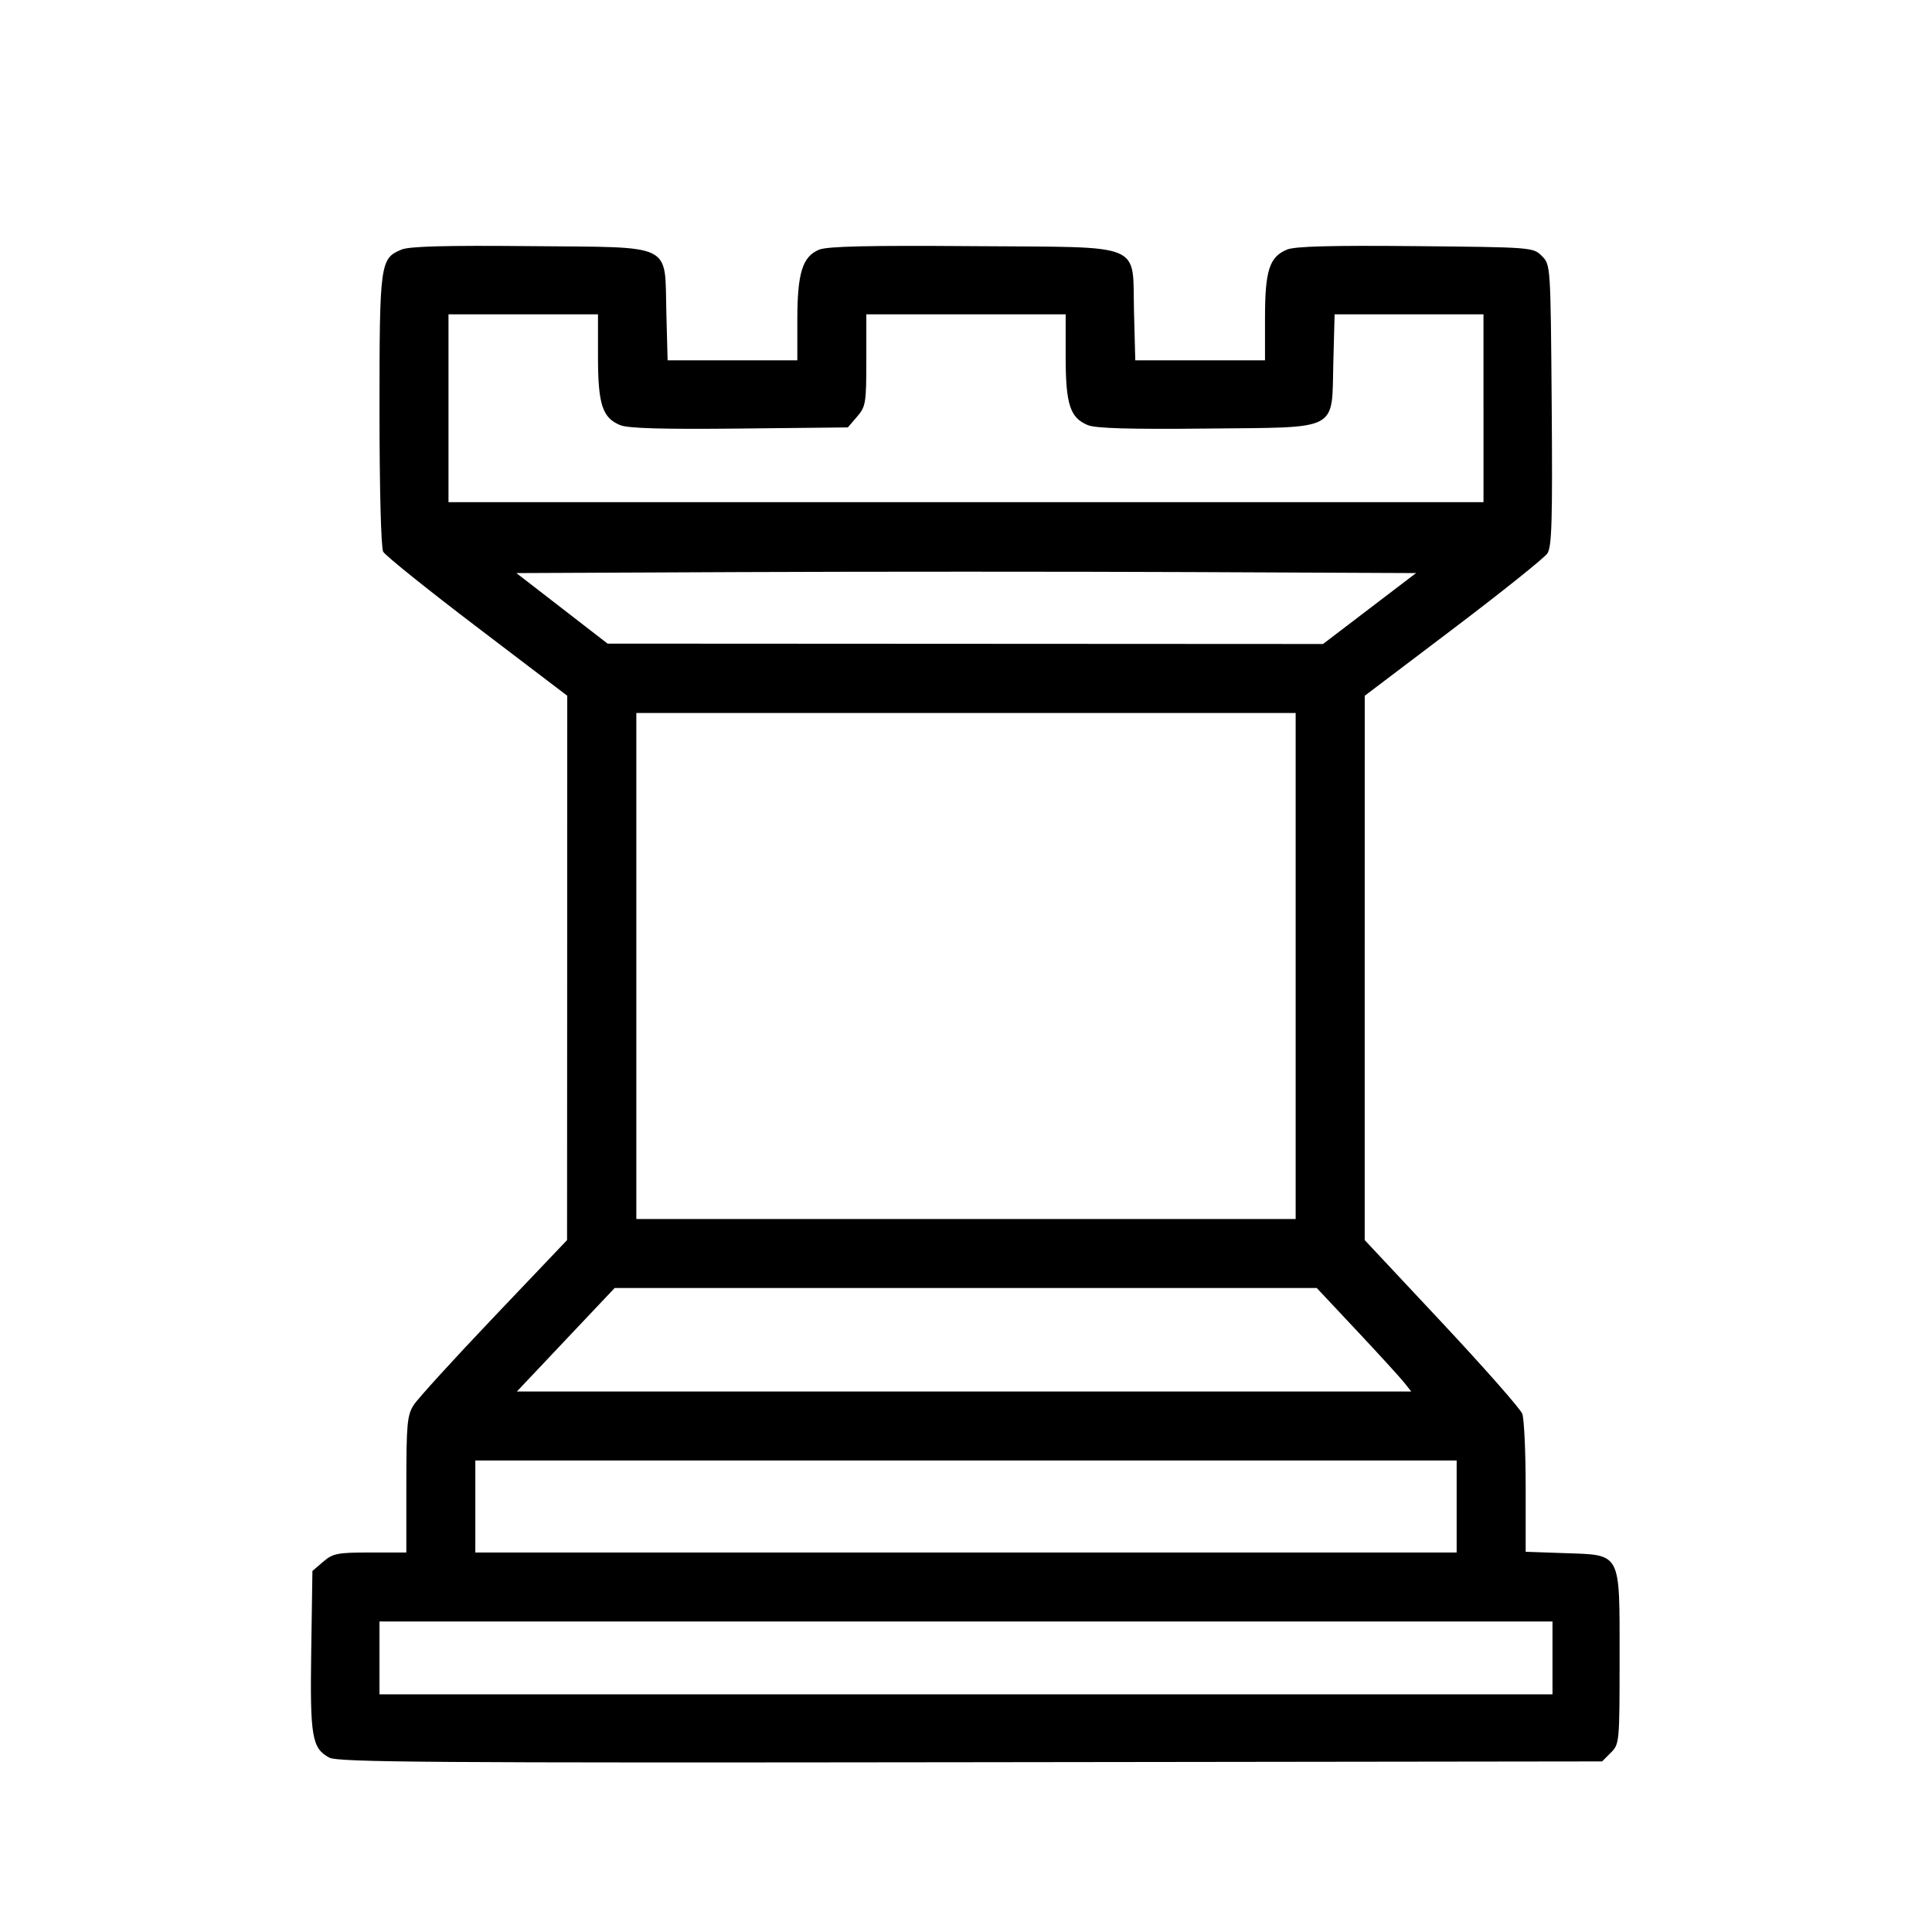
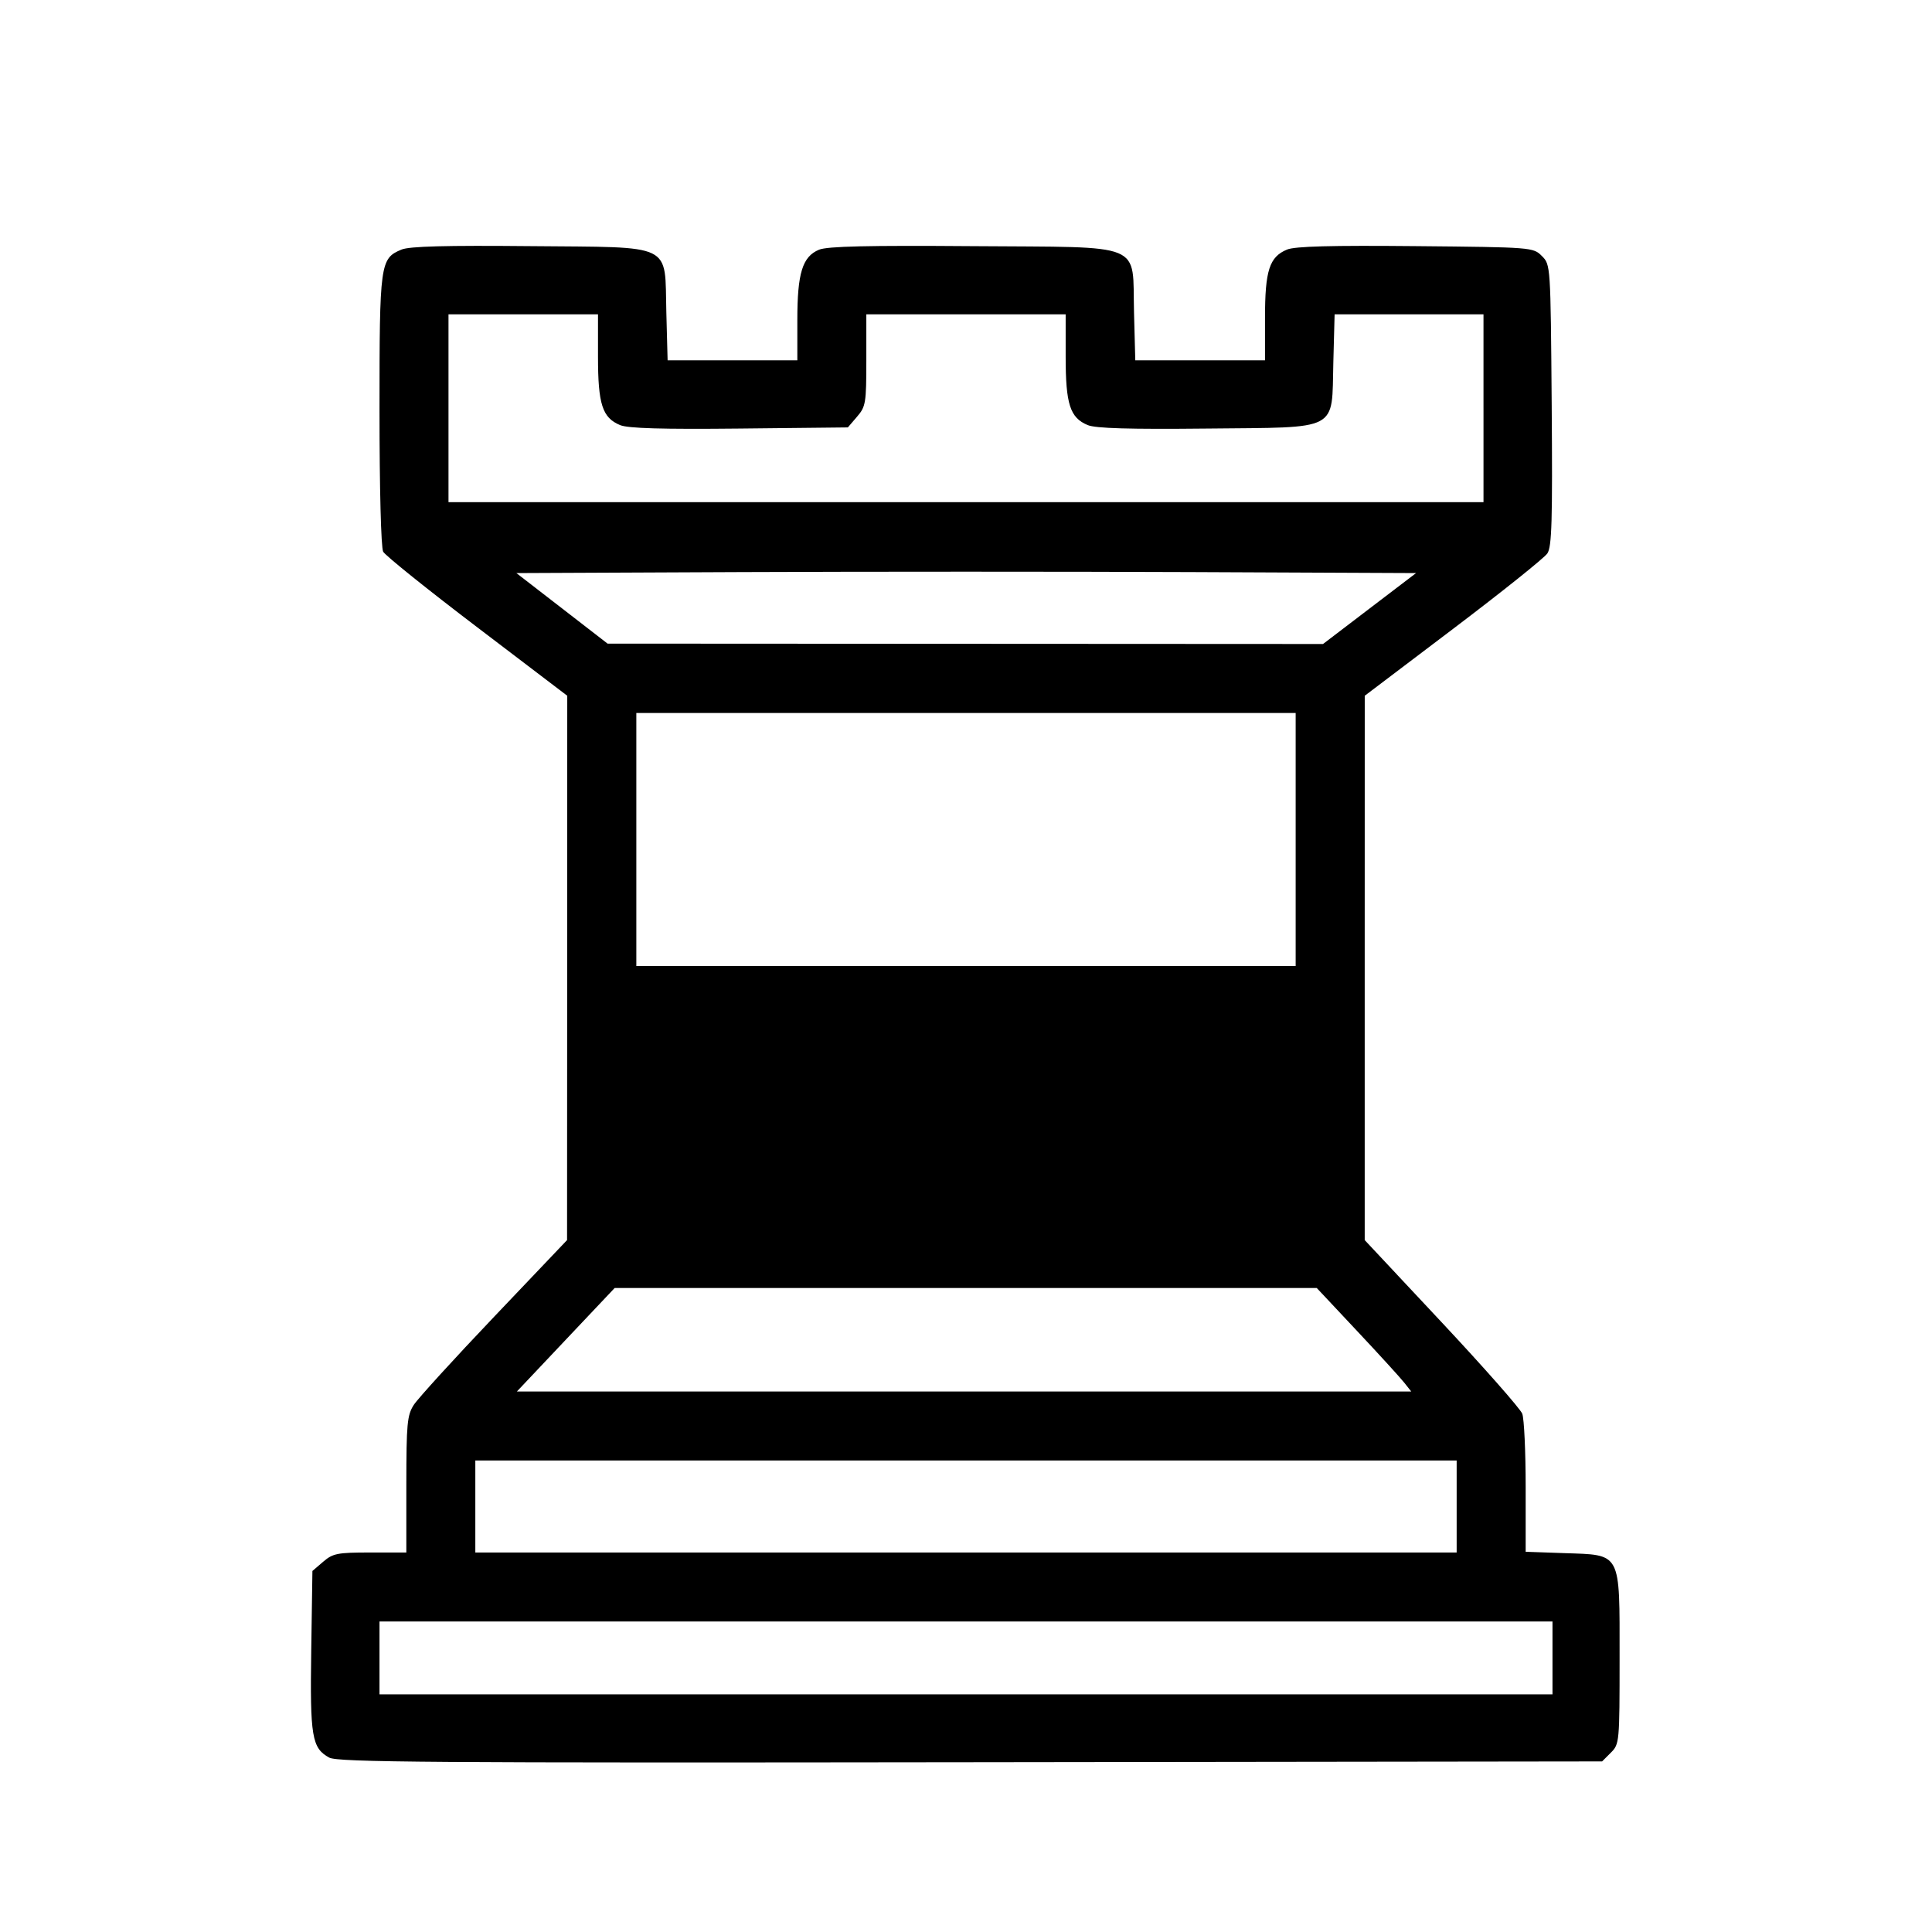
<svg xmlns="http://www.w3.org/2000/svg" version="1.0" viewBox="0 0 504 504">
-   <path style="fill:#000000" d="m85.888 458.51c-4.536-2.48-5.031-5.43-4.697-27.95l0.309-20.74 2.806-2.41c2.537-2.18 3.711-2.41 12.25-2.41h9.444v-17.75c0.01-15.83 0.22-18.07 1.94-20.75 1.06-1.65 10.49-12 20.96-23l19.03-20 0.03-71 0.02-71-23.53-17.9c-12.95-9.84-23.97-18.7-24.494-19.68-0.556-1.04-0.956-16.49-0.956-36.9 0-38.417 0.163-39.602 5.76-41.921 2.05-0.847 11.59-1.1 33.52-0.891 37.97 0.362 35.06-1.056 35.55 17.317l0.33 12.475h16.92 16.92v-10.532c0-12.228 1.33-16.535 5.67-18.332 2.15-0.888 12.75-1.132 40.1-0.922 45.52 0.35 41.57-1.278 42.06 17.311l0.33 12.475h16.92 16.92v-11.05c0-12.412 1.14-15.936 5.76-17.851 2.05-0.847 11.59-1.1 33.52-0.891 30.39 0.289 30.69 0.313 32.94 2.569 2.28 2.274 2.28 2.308 2.57 38.873 0.23 30.24 0.04 36.96-1.13 38.72-0.78 1.17-11.82 10.01-24.53 19.63l-23.11 17.5-0.01 71v71l20.11 21.48c11.06 11.82 20.5 22.53 20.99 23.82 0.49 1.28 0.89 9.91 0.89 19.17v16.84l9.97 0.35c15.13 0.52 14.53-0.61 14.53 27.34 0 22.02-0.04 22.49-2.28 24.72l-2.28 2.28-164.72 0.21c-140.94 0.19-165.1 0.01-167.33-1.2zm319.11-26.01v-9.5h-153-153v9.5 9.5h153 153v-9.5zm-25-39.5v-12h-128-128v12 12h128 128v-12zm-13.68-32.31c-1-1.27-6.54-7.35-12.32-13.5l-10.5-11.19h-91.58-91.57l-12.76 13.5-12.75 13.5h116.65 116.66l-1.83-2.31zm-28.32-108.69v-66h-86-86v66 66h86 86v-66zm19.27-93.25l12.14-9.25-58.7-0.26c-32.29-0.14-85.1-0.14-117.35 0l-58.65 0.26 11.9 9.2 11.89 9.2 93.32 0.05 93.32 0.05 12.13-9.25zm29.73-52.25v-24.5h-19.42-19.42l-0.33 12.475c-0.48 18.265 2.03 16.955-33.04 17.325-20.05 0.21-28.98-0.05-31.02-0.9-4.63-1.91-5.77-5.43-5.77-17.85v-11.05h-26-26v11.944c0 11.186-0.15 12.126-2.41 14.746l-2.41 2.81-28.28 0.3c-20.14 0.21-29.09-0.05-31.13-0.9-4.63-1.91-5.77-5.43-5.77-17.85v-11.05h-19.5-19.5v24.5 24.5h135 135v-24.5z" />
+   <path style="fill:#000000" d="m85.888 458.51c-4.536-2.48-5.031-5.43-4.697-27.95l0.309-20.74 2.806-2.41c2.537-2.18 3.711-2.41 12.25-2.41h9.444v-17.75c0.01-15.83 0.22-18.07 1.94-20.75 1.06-1.65 10.49-12 20.96-23l19.03-20 0.03-71 0.02-71-23.53-17.9c-12.95-9.84-23.97-18.7-24.494-19.68-0.556-1.04-0.956-16.49-0.956-36.9 0-38.417 0.163-39.602 5.76-41.921 2.05-0.847 11.59-1.1 33.52-0.891 37.97 0.362 35.06-1.056 35.55 17.317l0.33 12.475h16.92 16.92v-10.532c0-12.228 1.33-16.535 5.67-18.332 2.15-0.888 12.75-1.132 40.1-0.922 45.52 0.35 41.57-1.278 42.06 17.311l0.33 12.475h16.92 16.92v-11.05c0-12.412 1.14-15.936 5.76-17.851 2.05-0.847 11.59-1.1 33.52-0.891 30.39 0.289 30.69 0.313 32.94 2.569 2.28 2.274 2.28 2.308 2.57 38.873 0.23 30.24 0.04 36.96-1.13 38.72-0.78 1.17-11.82 10.01-24.53 19.63l-23.11 17.5-0.01 71v71l20.11 21.48c11.06 11.82 20.5 22.53 20.99 23.82 0.49 1.28 0.89 9.91 0.89 19.17v16.84l9.97 0.35c15.13 0.52 14.53-0.61 14.53 27.34 0 22.02-0.04 22.49-2.28 24.72l-2.28 2.28-164.72 0.21c-140.94 0.19-165.1 0.01-167.33-1.2zm319.11-26.01v-9.5h-153-153v9.5 9.5h153 153v-9.5zm-25-39.5v-12h-128-128v12 12h128 128v-12zm-13.68-32.31c-1-1.27-6.54-7.35-12.32-13.5l-10.5-11.19h-91.58-91.57l-12.76 13.5-12.75 13.5h116.65 116.66l-1.83-2.31zm-28.32-108.69v-66h-86-86v66 66v-66zm19.27-93.25l12.14-9.25-58.7-0.26c-32.29-0.14-85.1-0.14-117.35 0l-58.65 0.26 11.9 9.2 11.89 9.2 93.32 0.05 93.32 0.05 12.13-9.25zm29.73-52.25v-24.5h-19.42-19.42l-0.33 12.475c-0.48 18.265 2.03 16.955-33.04 17.325-20.05 0.21-28.98-0.05-31.02-0.9-4.63-1.91-5.77-5.43-5.77-17.85v-11.05h-26-26v11.944c0 11.186-0.15 12.126-2.41 14.746l-2.41 2.81-28.28 0.3c-20.14 0.21-29.09-0.05-31.13-0.9-4.63-1.91-5.77-5.43-5.77-17.85v-11.05h-19.5-19.5v24.5 24.5h135 135v-24.5z" />
</svg>